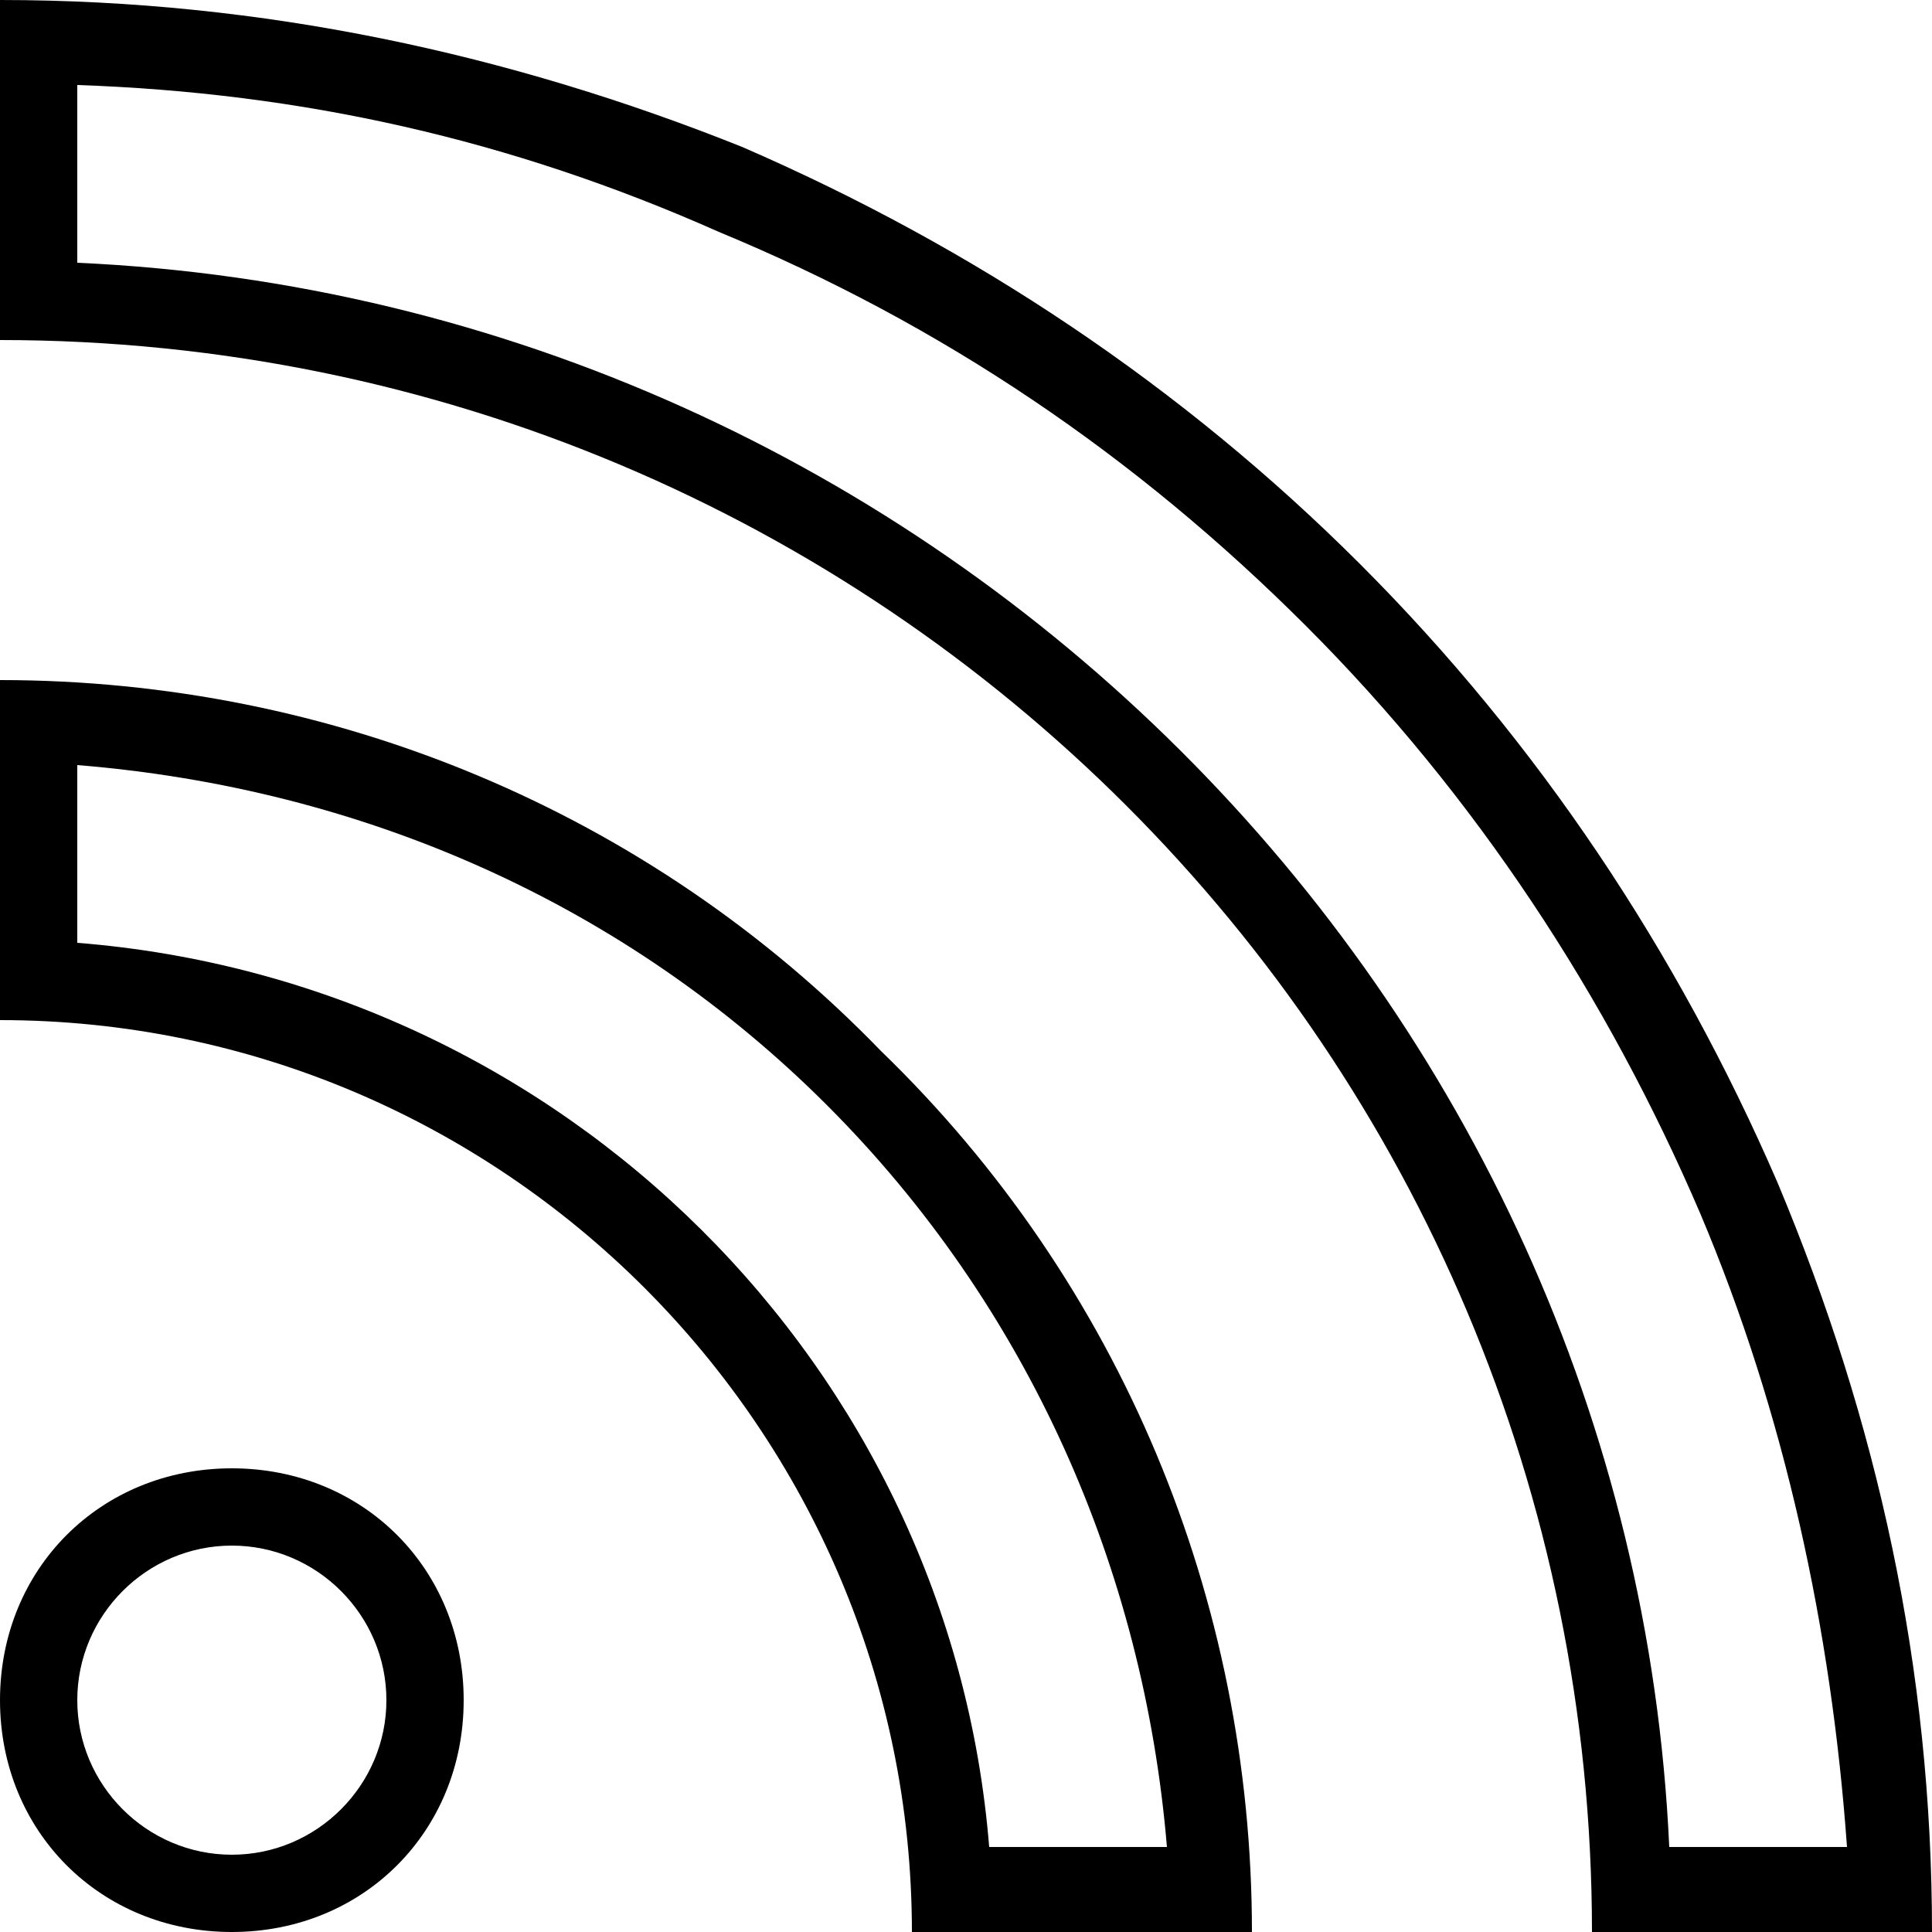
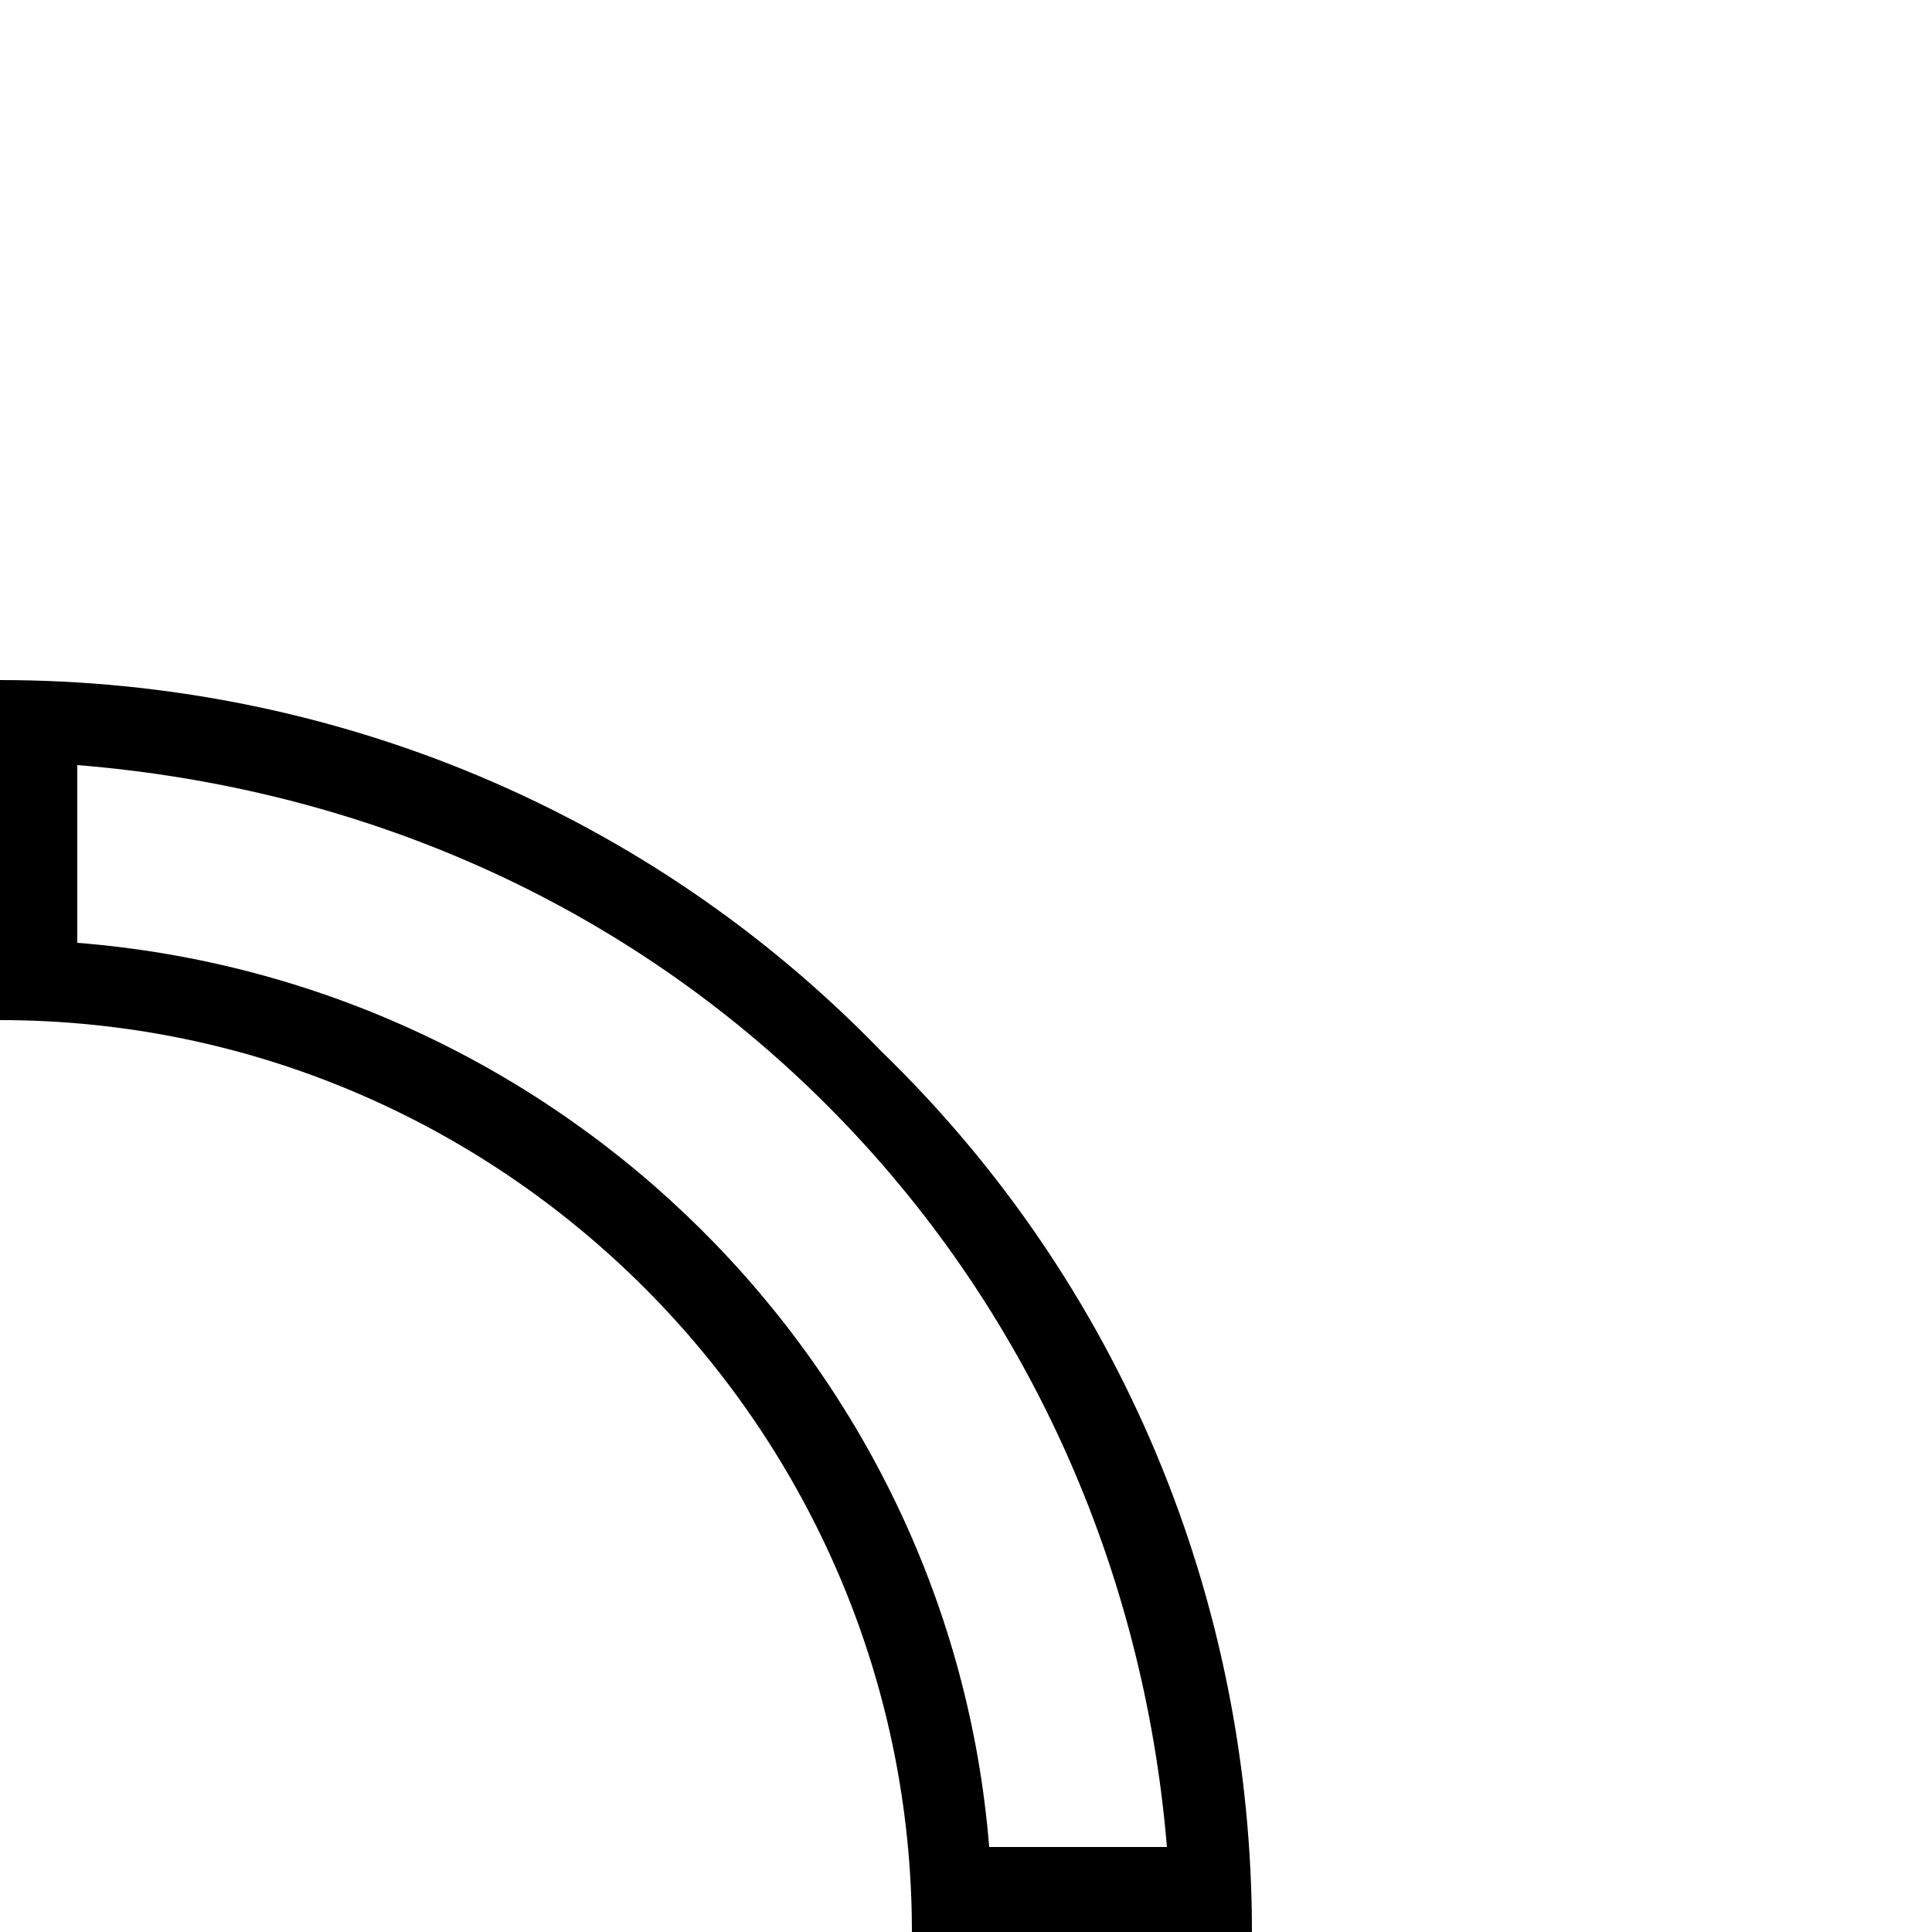
<svg xmlns="http://www.w3.org/2000/svg" id="iconRSSFeed" data-name="RSS Icon" viewBox="0 0 25 25" height="130" width="130">
  <defs />
  <title>RSS Feed</title>
-   <path style="fill:currentcolor;" d="M3,20c1.1,0,2,0.9,2,2c0,1.1-0.9,2-2,2c-1.1,0-2-0.9-2-2C1,20.9,1.9,20,3,20 M3,19c-1.7,0-3,1.3-3,3s1.3,3,3,3  c1.7,0,3-1.3,3-3S4.7,19,3,19L3,19z" />
  <path style="fill:currentcolor;" d="M1,9.9c3.7,0.3,7.1,1.8,9.7,4.4c2.6,2.6,4.1,6,4.4,9.6h-2.3C12.3,17.7,7.3,12.7,1,12.2V9.9 M0,8.8v4.4  c6.5,0,11.8,5.3,11.8,11.8h4.4c0-4.3-1.7-8.4-4.8-11.4C8.4,10.5,4.3,8.8,0,8.8L0,8.8z" />
-   <path style="fill:currentcolor;" d="M1,1.1c2.9,0.1,5.6,0.7,8.3,1.9c2.9,1.2,5.4,2.9,7.6,5.1c2.2,2.2,3.9,4.8,5.1,7.6c1.1,2.6,1.7,5.4,1.9,8.2h-2.3  C21.1,12.9,12.1,3.9,1,3.4V1.1 M0,0v4.4c11.4,0,20.6,9.2,20.6,20.6H25c0-3.4-0.7-6.6-2-9.7c-1.3-3-3.1-5.7-5.4-8   c-2.3-2.3-5-4.1-8-5.4C6.6,0.7,3.4,0,0,0L0,0z" />
</svg>